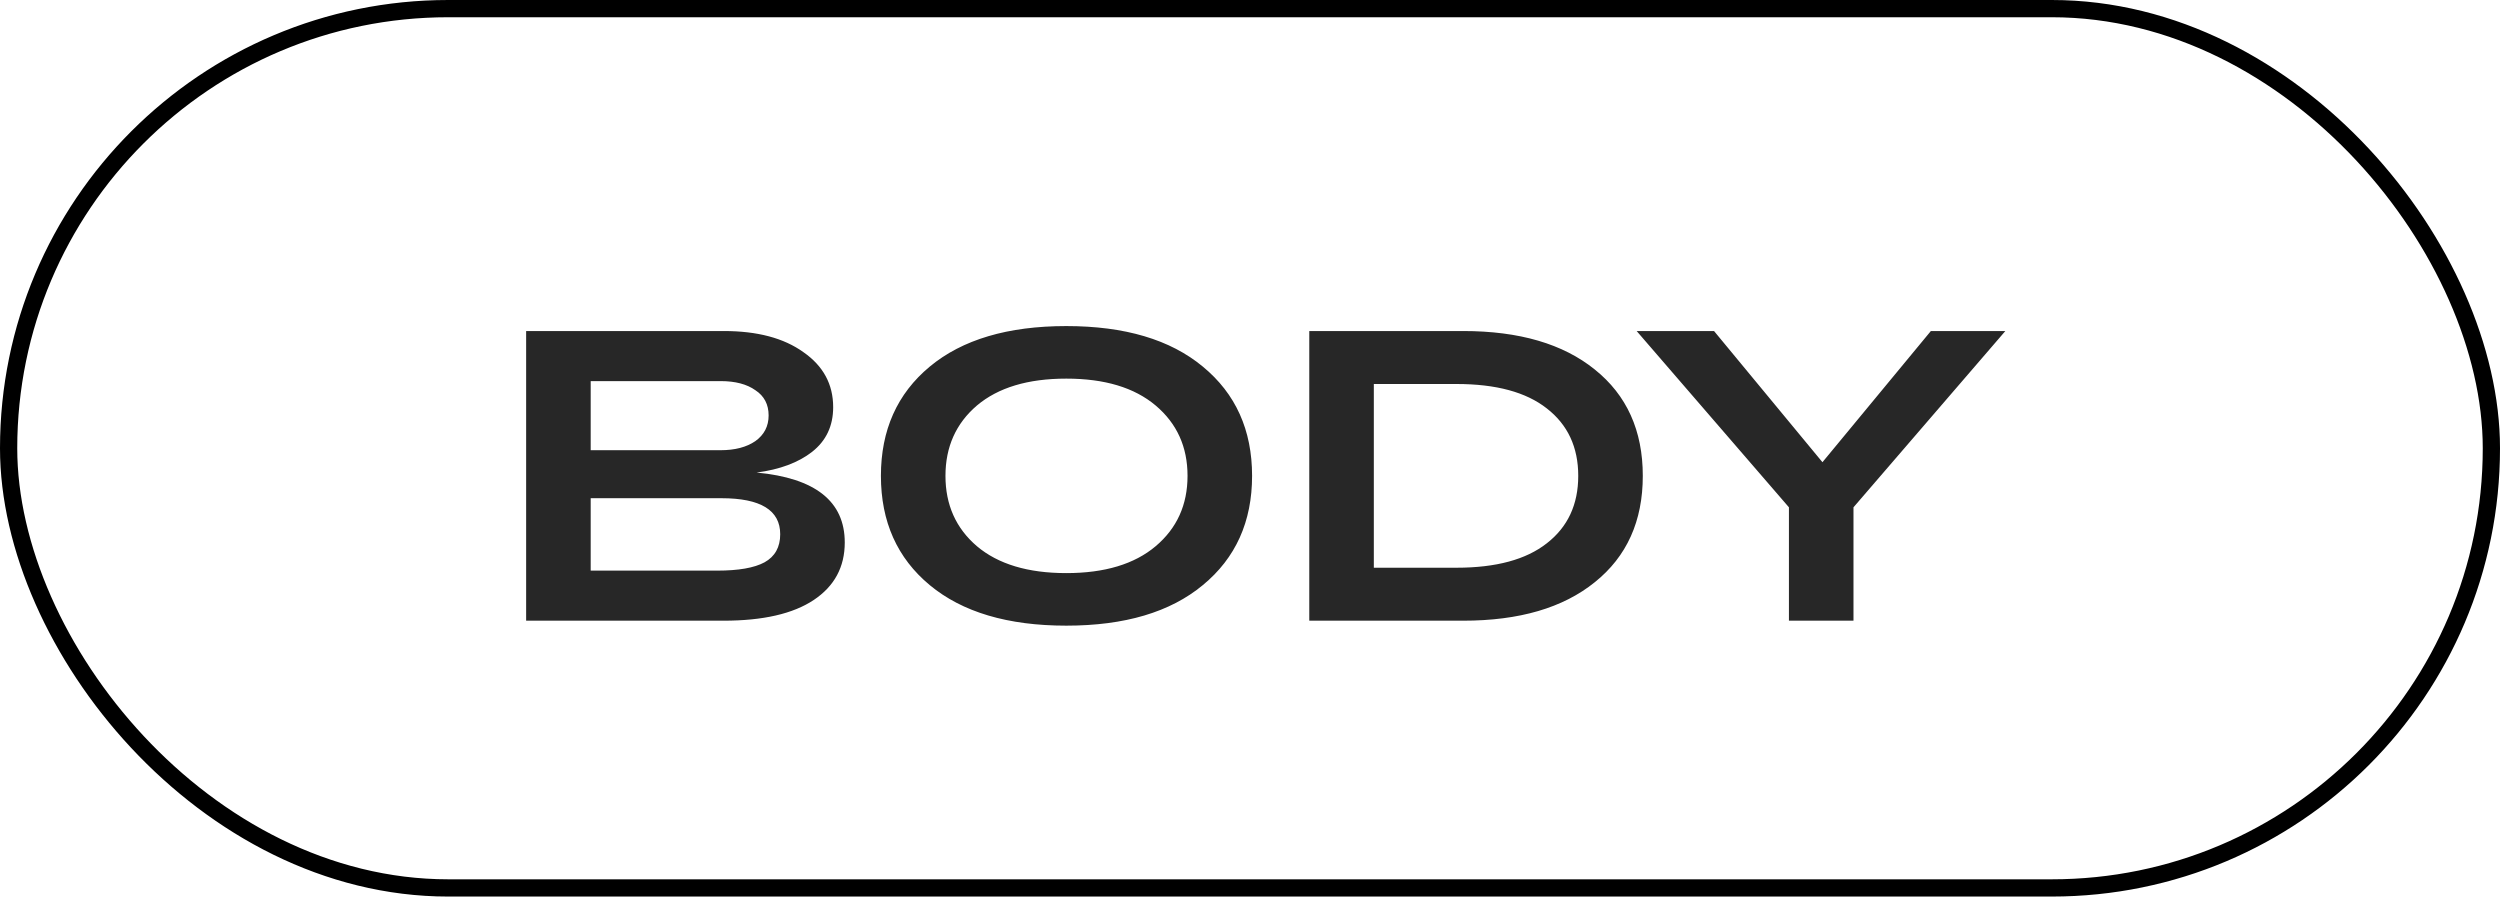
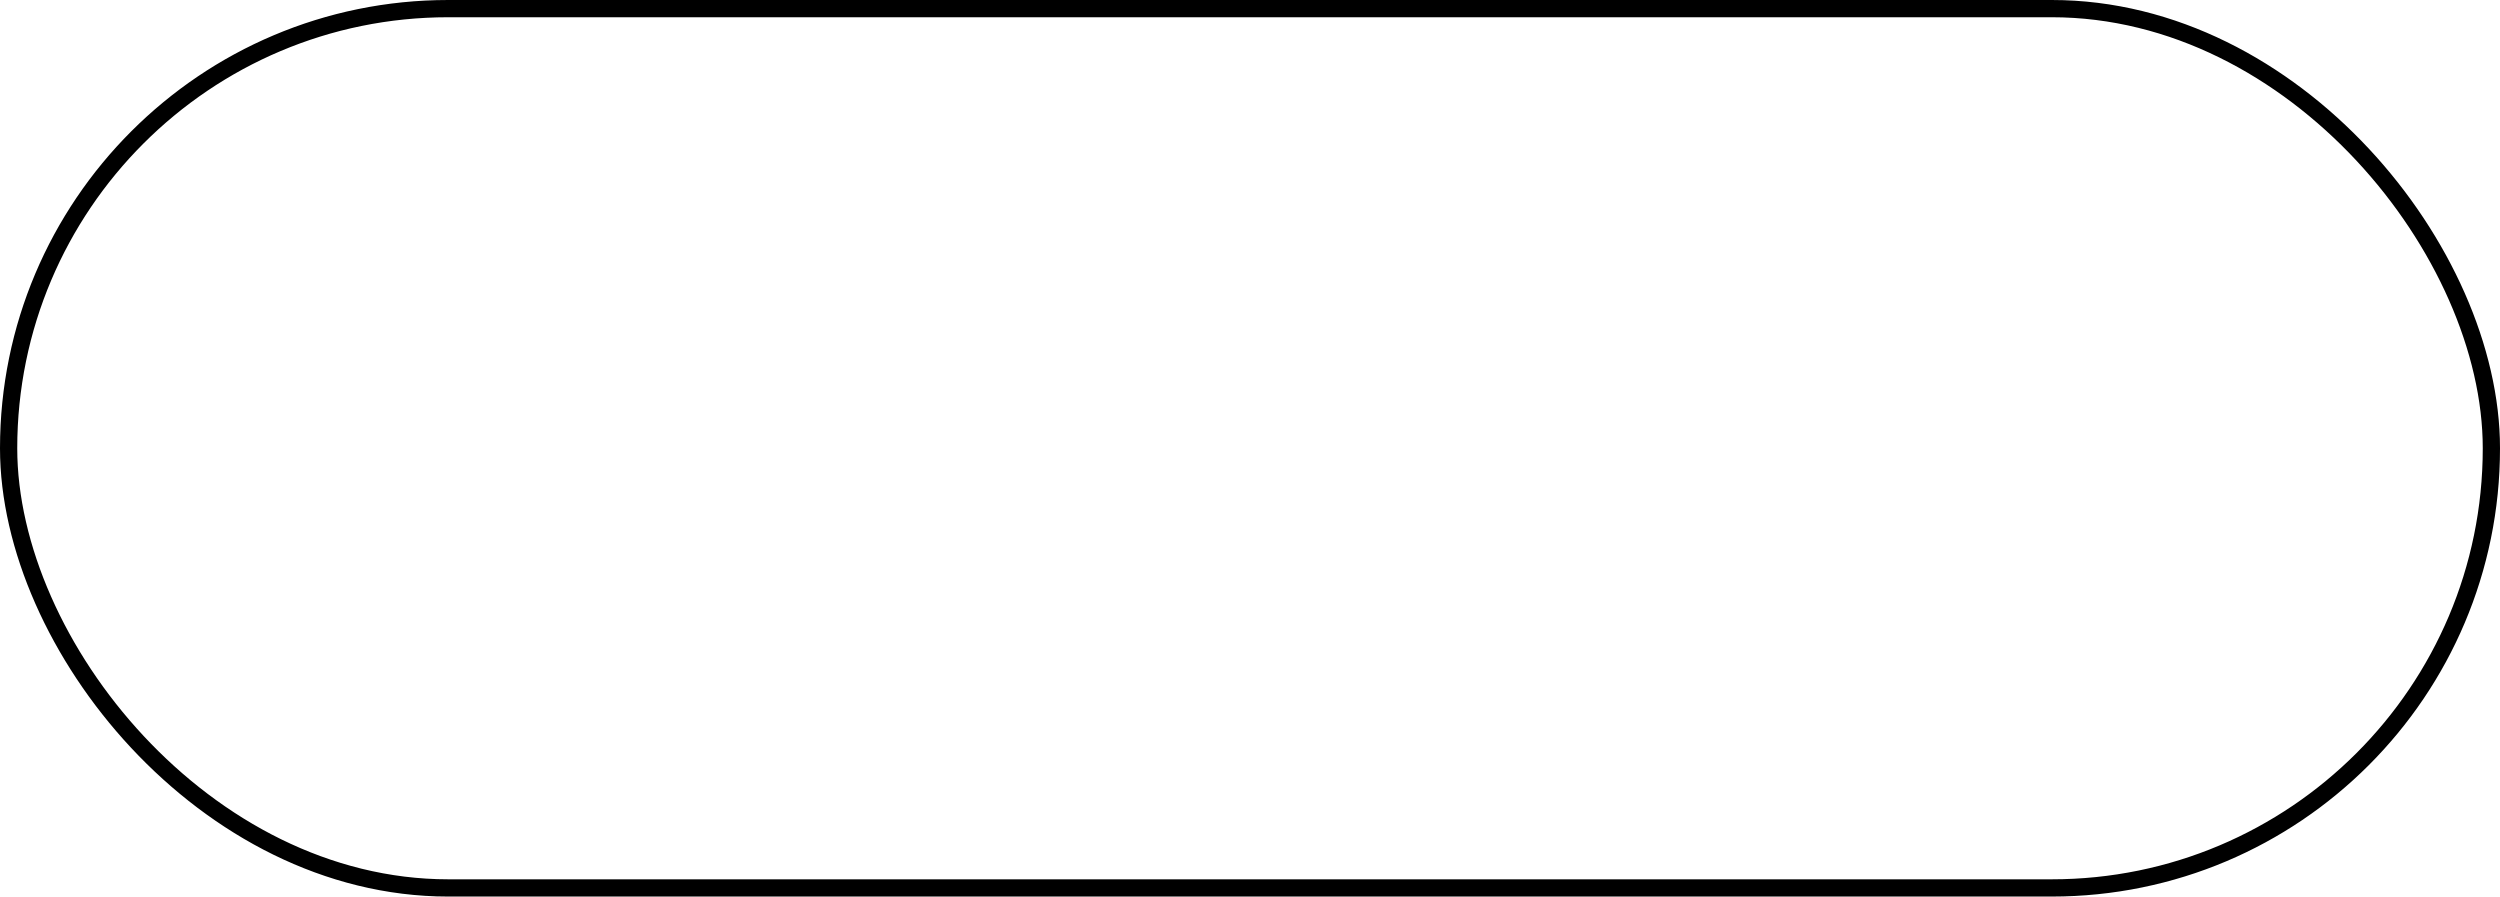
<svg xmlns="http://www.w3.org/2000/svg" width="145" height="52" viewBox="0 0 145 52" fill="none">
-   <path d="M43.884 27.408C47.292 27.728 48.996 29.08 48.996 31.464C48.996 32.888 48.396 34 47.196 34.8C45.996 35.6 44.252 36 41.964 36H30.516V19.2H41.988C43.924 19.2 45.46 19.608 46.596 20.424C47.748 21.224 48.324 22.288 48.324 23.616C48.324 24.704 47.916 25.568 47.1 26.208C46.3 26.832 45.228 27.232 43.884 27.408ZM34.26 22.104V26.112H41.796C42.628 26.112 43.3 25.936 43.812 25.584C44.324 25.216 44.58 24.72 44.58 24.096C44.58 23.456 44.324 22.968 43.812 22.632C43.316 22.28 42.644 22.104 41.796 22.104H34.26ZM41.604 33.096C42.836 33.096 43.748 32.936 44.34 32.616C44.948 32.28 45.252 31.736 45.252 30.984C45.252 29.592 44.116 28.896 41.844 28.896H34.26V33.096H41.604ZM53.925 33.936C52.037 32.368 51.093 30.256 51.093 27.6C51.093 24.944 52.037 22.832 53.925 21.264C55.813 19.696 58.453 18.912 61.845 18.912C65.237 18.912 67.877 19.696 69.765 21.264C71.669 22.832 72.621 24.944 72.621 27.6C72.621 30.256 71.669 32.368 69.765 33.936C67.877 35.504 65.237 36.288 61.845 36.288C58.453 36.288 55.813 35.504 53.925 33.936ZM56.661 23.52C55.445 24.56 54.837 25.92 54.837 27.6C54.837 29.28 55.445 30.64 56.661 31.68C57.893 32.72 59.621 33.24 61.845 33.24C64.069 33.24 65.797 32.72 67.029 31.68C68.261 30.64 68.877 29.28 68.877 27.6C68.877 25.92 68.261 24.56 67.029 23.52C65.797 22.48 64.069 21.96 61.845 21.96C59.621 21.96 57.893 22.48 56.661 23.52ZM84.866 19.2C88.114 19.2 90.658 19.944 92.498 21.432C94.354 22.92 95.282 24.976 95.282 27.6C95.282 30.224 94.354 32.28 92.498 33.768C90.658 35.256 88.114 36 84.866 36H75.938V19.2H84.866ZM84.482 32.928C86.77 32.928 88.514 32.456 89.714 31.512C90.93 30.568 91.538 29.264 91.538 27.6C91.538 25.936 90.93 24.632 89.714 23.688C88.514 22.744 86.77 22.272 84.482 22.272H79.682V32.928H84.482ZM111.99 19.2H116.31L107.502 29.424V36H103.758V29.424L94.926 19.2H99.414L105.702 26.808L111.99 19.2Z" fill="#272727" />
  <rect x="0.5" y="0.5" width="144" height="51" rx="25.5" stroke="black" />
</svg>